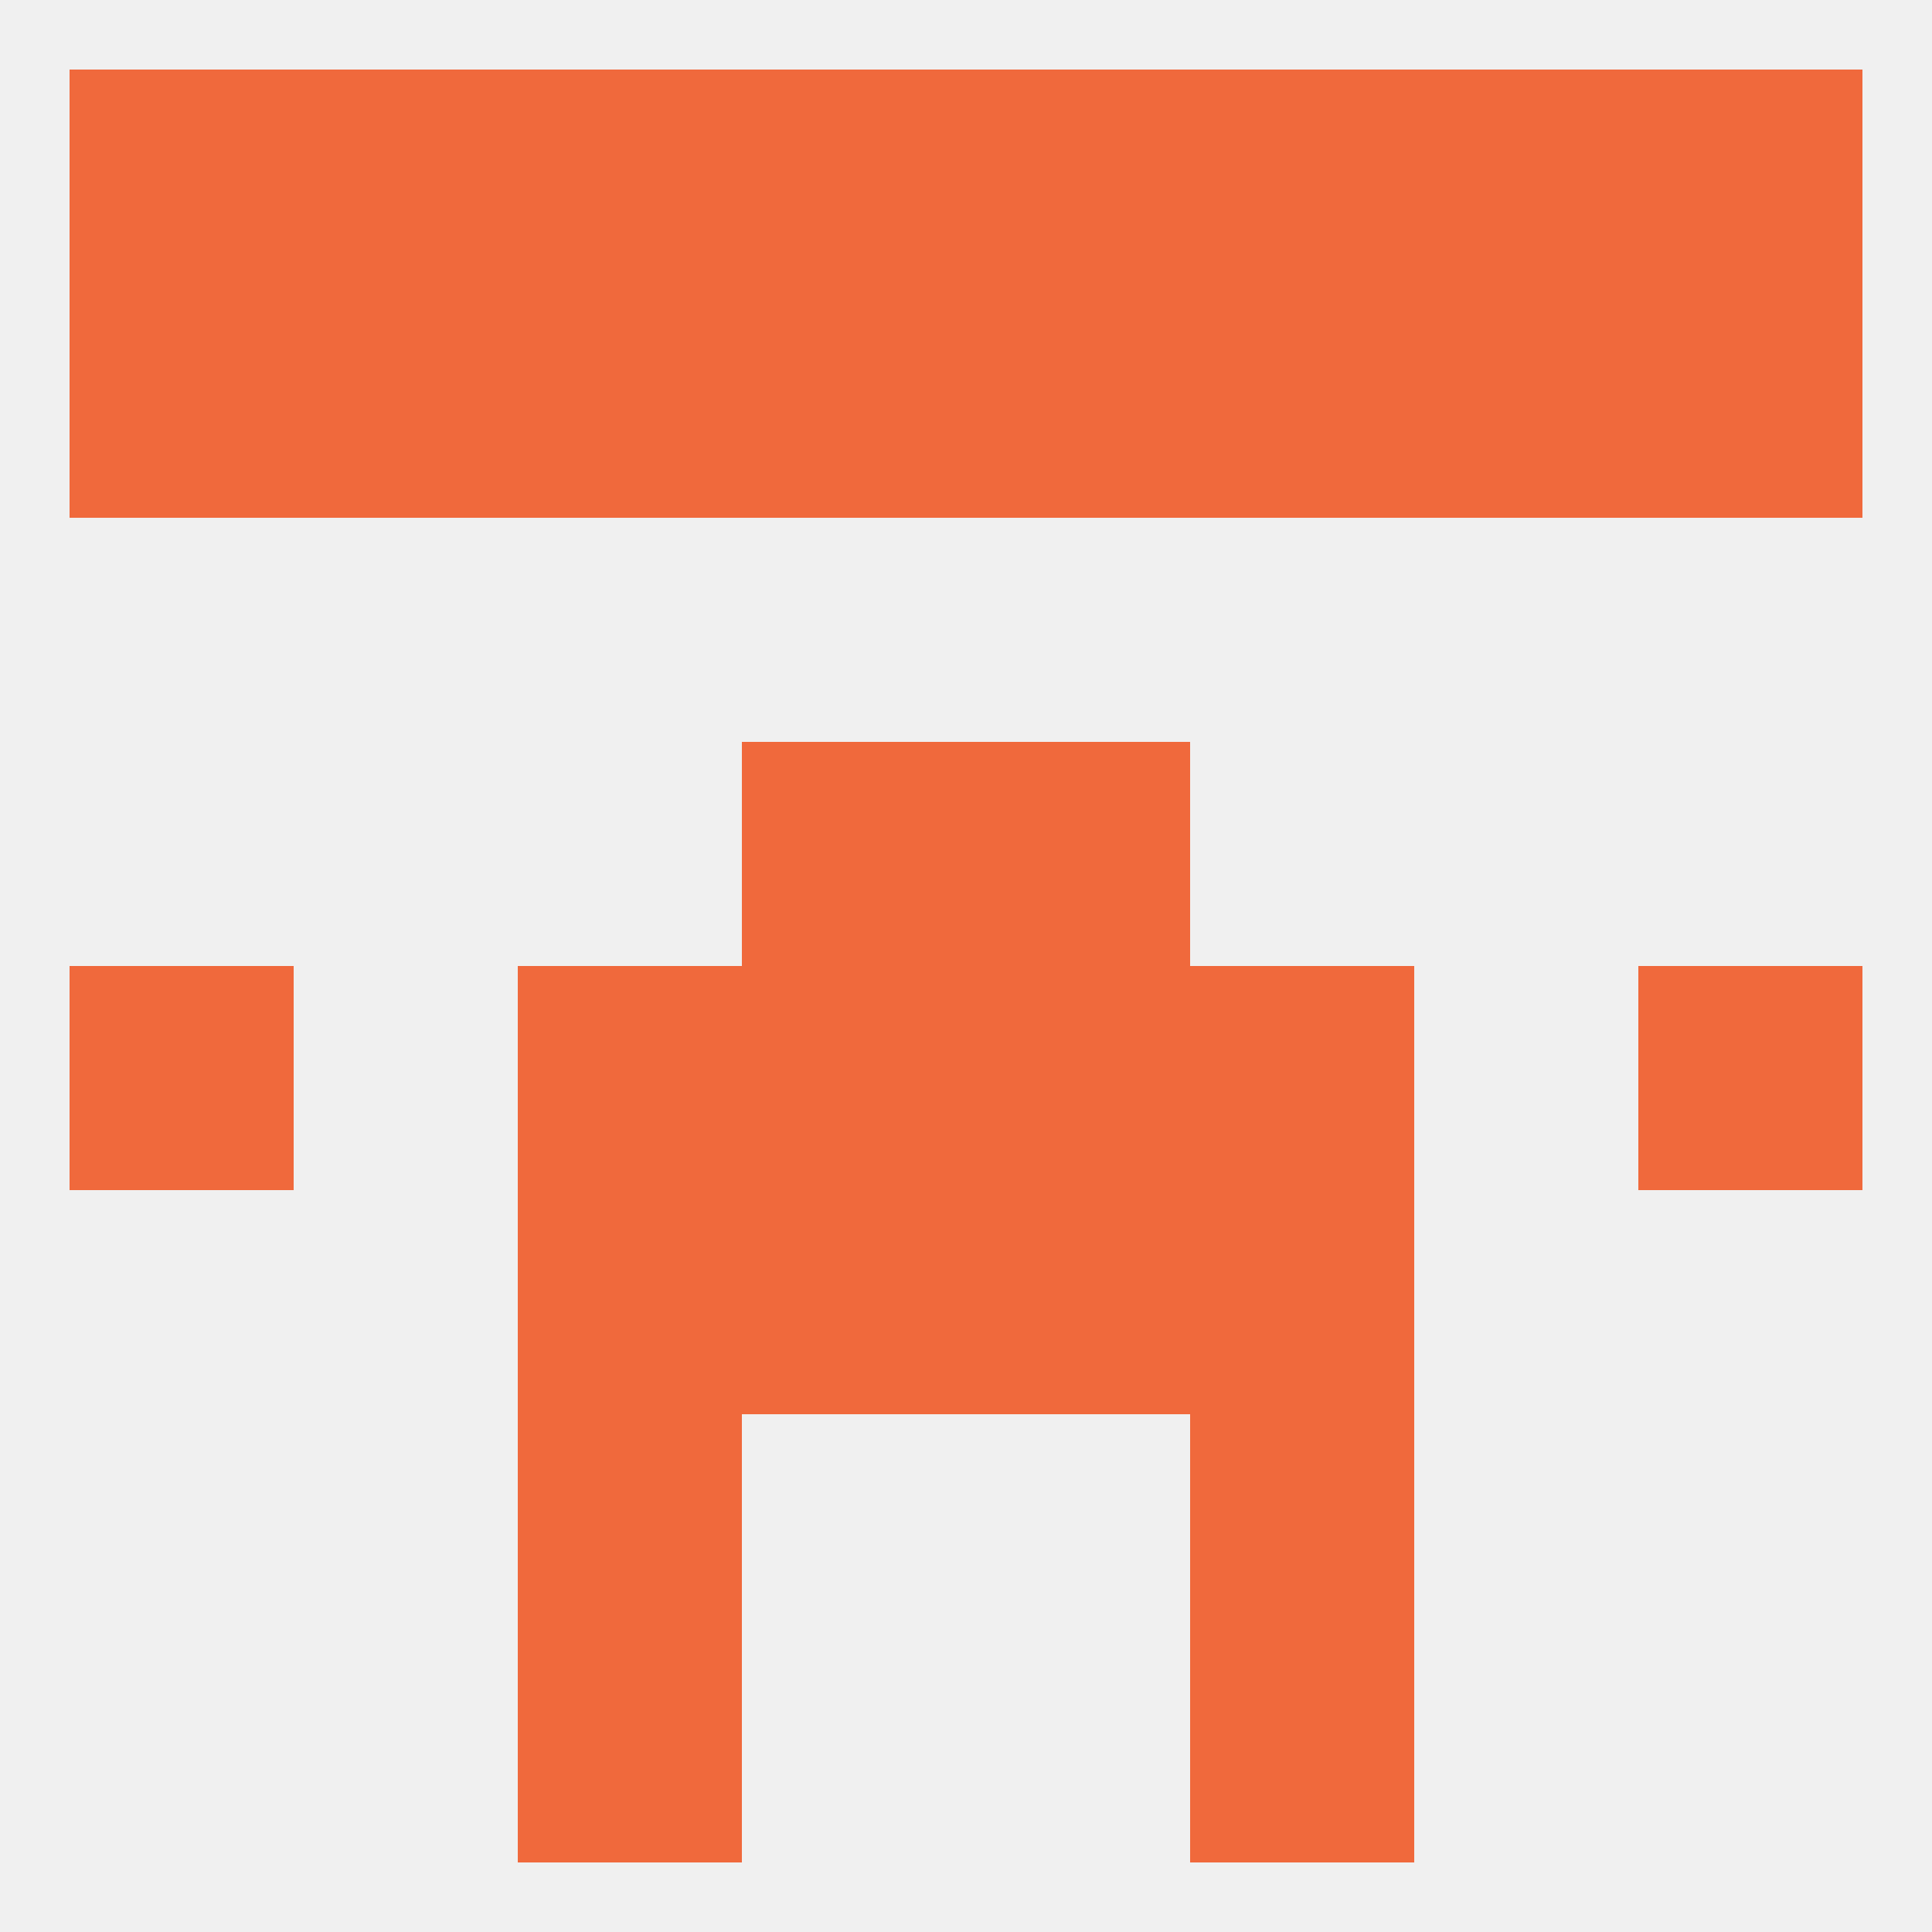
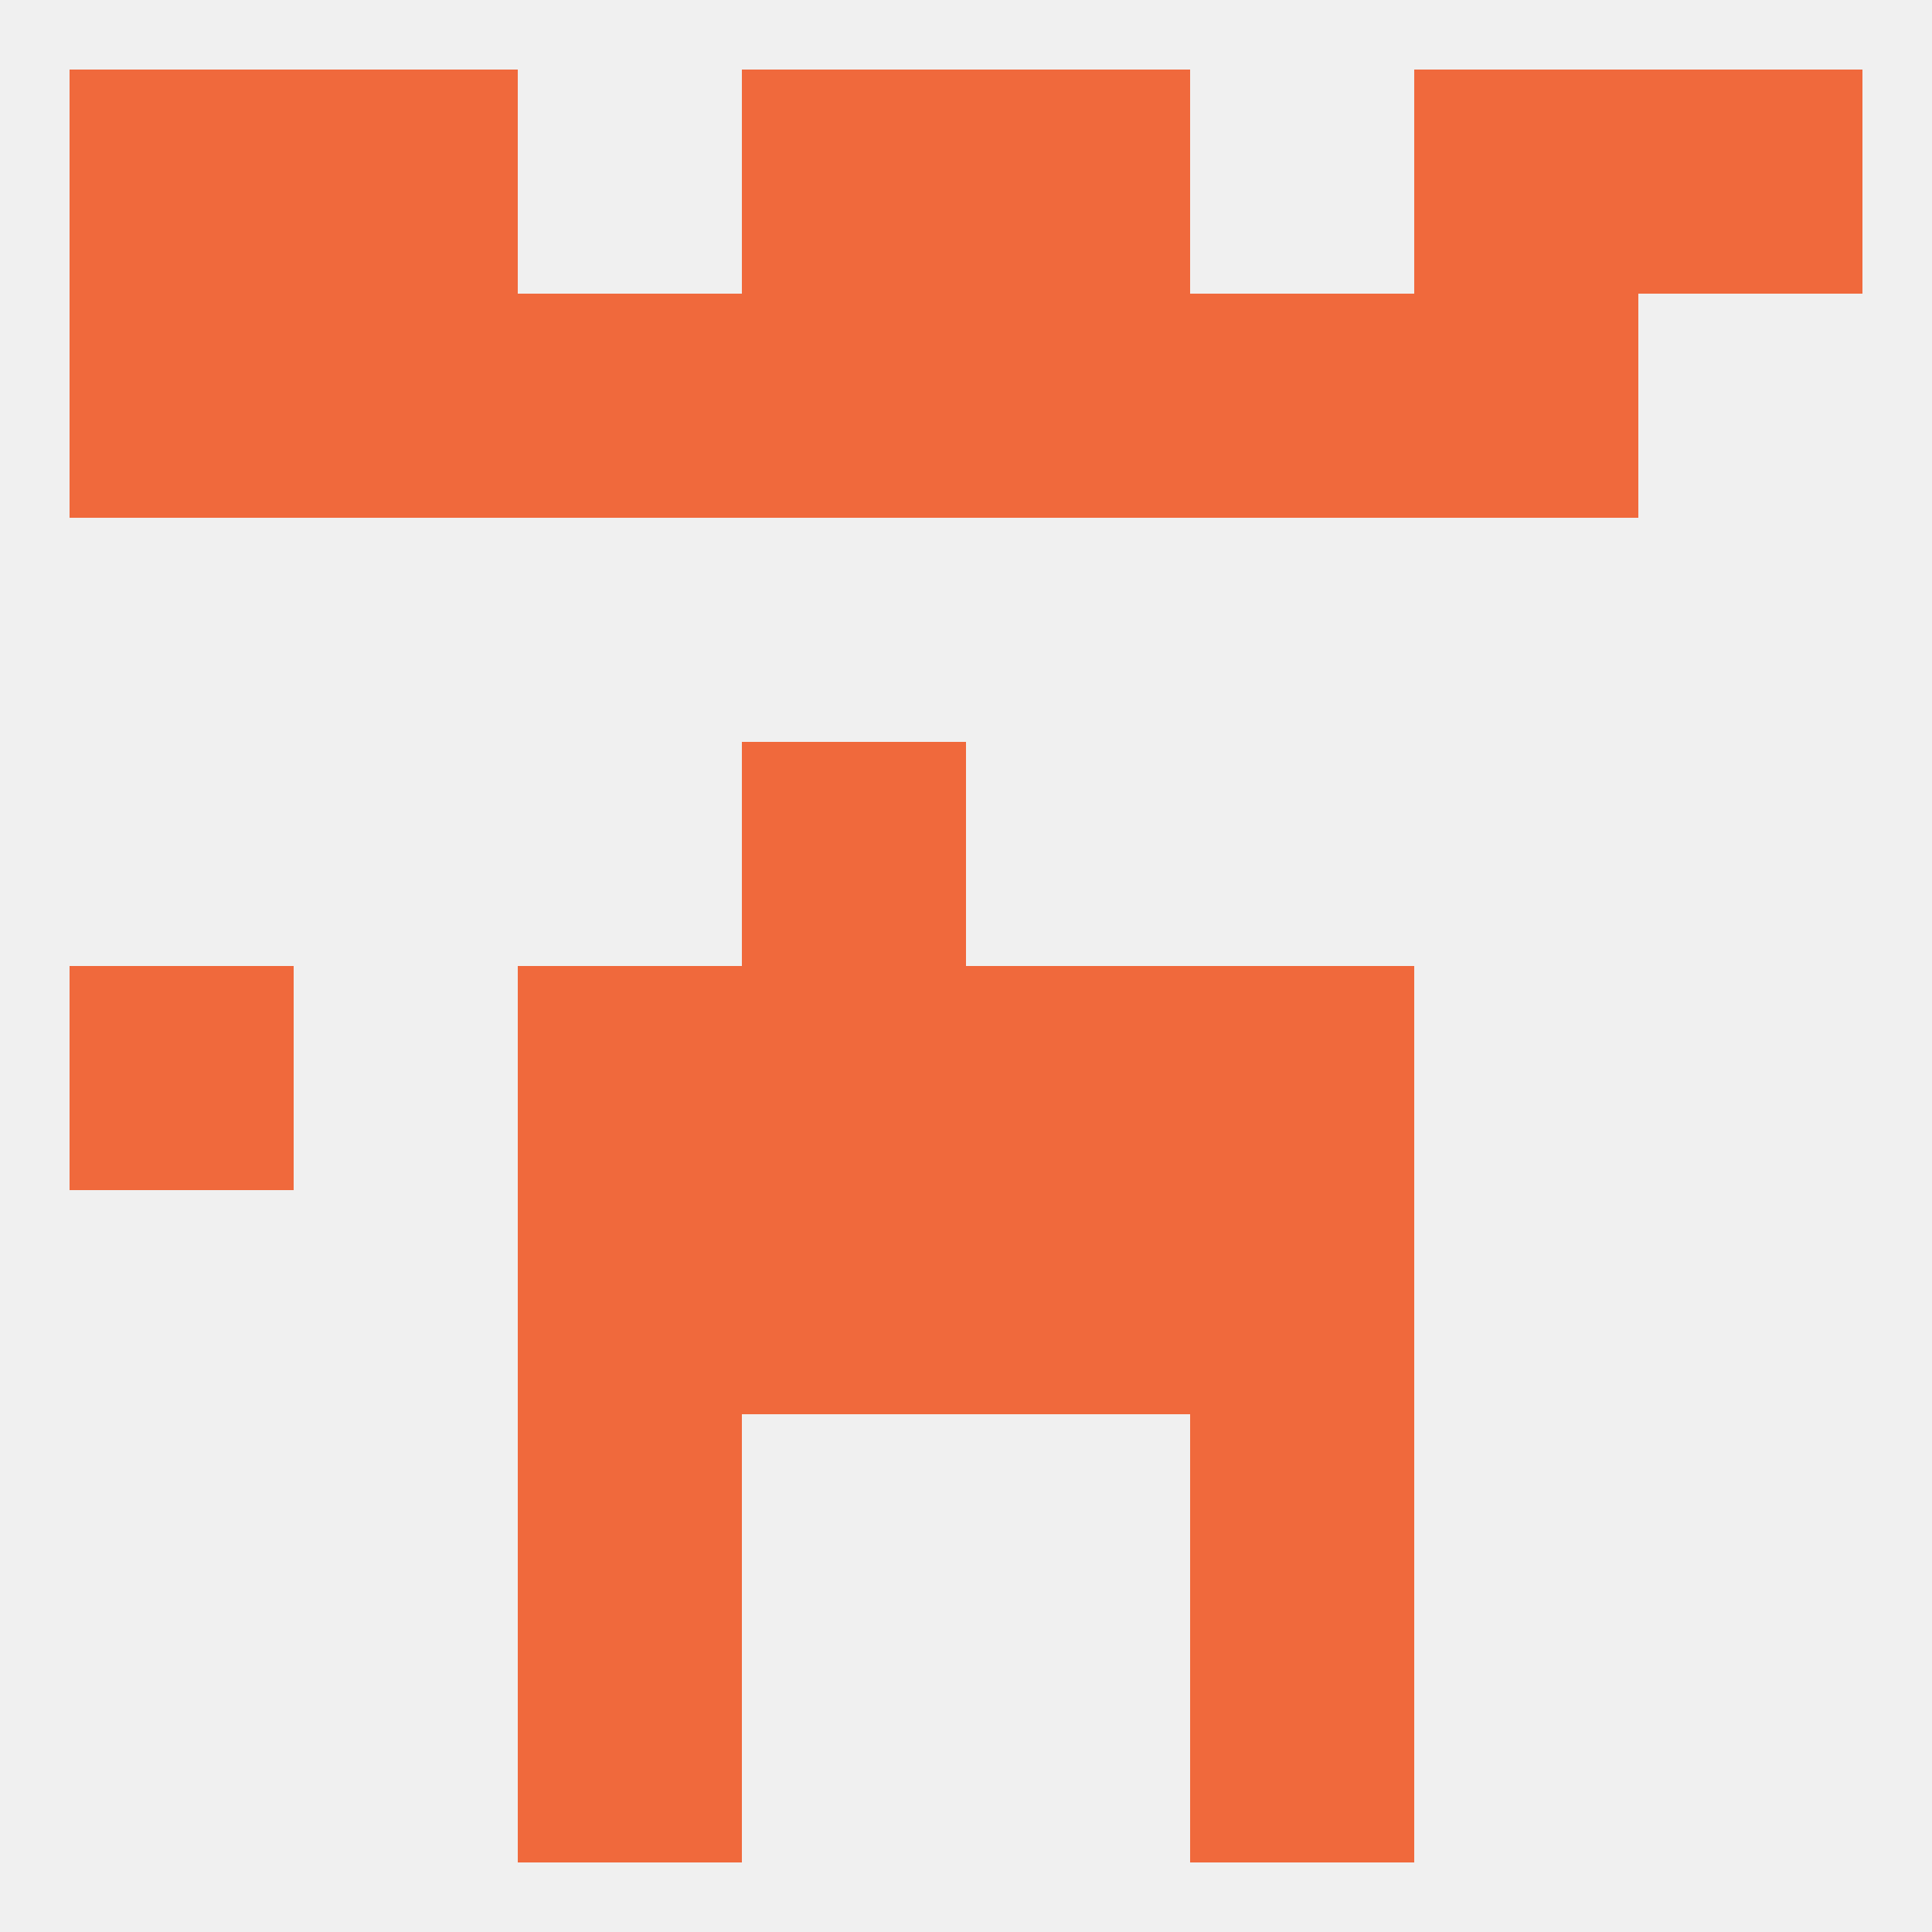
<svg xmlns="http://www.w3.org/2000/svg" version="1.1" baseprofile="full" width="250" height="250" viewBox="0 0 250 250">
  <rect width="100%" height="100%" fill="rgba(240,240,240,255)" />
  <rect x="154" y="212" width="29" height="29" fill="rgba(240,105,60,255)" />
  <rect x="67" y="212" width="29" height="29" fill="rgba(240,105,60,255)" />
  <rect x="9" y="125" width="29" height="29" fill="rgba(240,105,60,255)" />
-   <rect x="212" y="125" width="29" height="29" fill="rgba(240,105,60,255)" />
  <rect x="96" y="125" width="29" height="29" fill="rgba(240,105,60,255)" />
  <rect x="125" y="125" width="29" height="29" fill="rgba(240,105,60,255)" />
  <rect x="67" y="125" width="29" height="29" fill="rgba(240,105,60,255)" />
  <rect x="154" y="125" width="29" height="29" fill="rgba(240,105,60,255)" />
  <rect x="96" y="96" width="29" height="29" fill="rgba(240,105,60,255)" />
-   <rect x="125" y="96" width="29" height="29" fill="rgba(240,105,60,255)" />
  <rect x="125" y="154" width="29" height="29" fill="rgba(240,105,60,255)" />
  <rect x="67" y="154" width="29" height="29" fill="rgba(240,105,60,255)" />
  <rect x="154" y="154" width="29" height="29" fill="rgba(240,105,60,255)" />
  <rect x="96" y="154" width="29" height="29" fill="rgba(240,105,60,255)" />
  <rect x="67" y="183" width="29" height="29" fill="rgba(240,105,60,255)" />
  <rect x="154" y="183" width="29" height="29" fill="rgba(240,105,60,255)" />
  <rect x="38" y="9" width="29" height="29" fill="rgba(240,105,60,255)" />
  <rect x="183" y="9" width="29" height="29" fill="rgba(240,105,60,255)" />
  <rect x="96" y="9" width="29" height="29" fill="rgba(240,105,60,255)" />
  <rect x="125" y="9" width="29" height="29" fill="rgba(240,105,60,255)" />
  <rect x="9" y="9" width="29" height="29" fill="rgba(240,105,60,255)" />
  <rect x="212" y="9" width="29" height="29" fill="rgba(240,105,60,255)" />
-   <rect x="67" y="9" width="29" height="29" fill="rgba(240,105,60,255)" />
-   <rect x="154" y="9" width="29" height="29" fill="rgba(240,105,60,255)" />
  <rect x="125" y="38" width="29" height="29" fill="rgba(240,105,60,255)" />
  <rect x="38" y="38" width="29" height="29" fill="rgba(240,105,60,255)" />
  <rect x="183" y="38" width="29" height="29" fill="rgba(240,105,60,255)" />
  <rect x="67" y="38" width="29" height="29" fill="rgba(240,105,60,255)" />
  <rect x="154" y="38" width="29" height="29" fill="rgba(240,105,60,255)" />
  <rect x="9" y="38" width="29" height="29" fill="rgba(240,105,60,255)" />
-   <rect x="212" y="38" width="29" height="29" fill="rgba(240,105,60,255)" />
  <rect x="96" y="38" width="29" height="29" fill="rgba(240,105,60,255)" />
</svg>